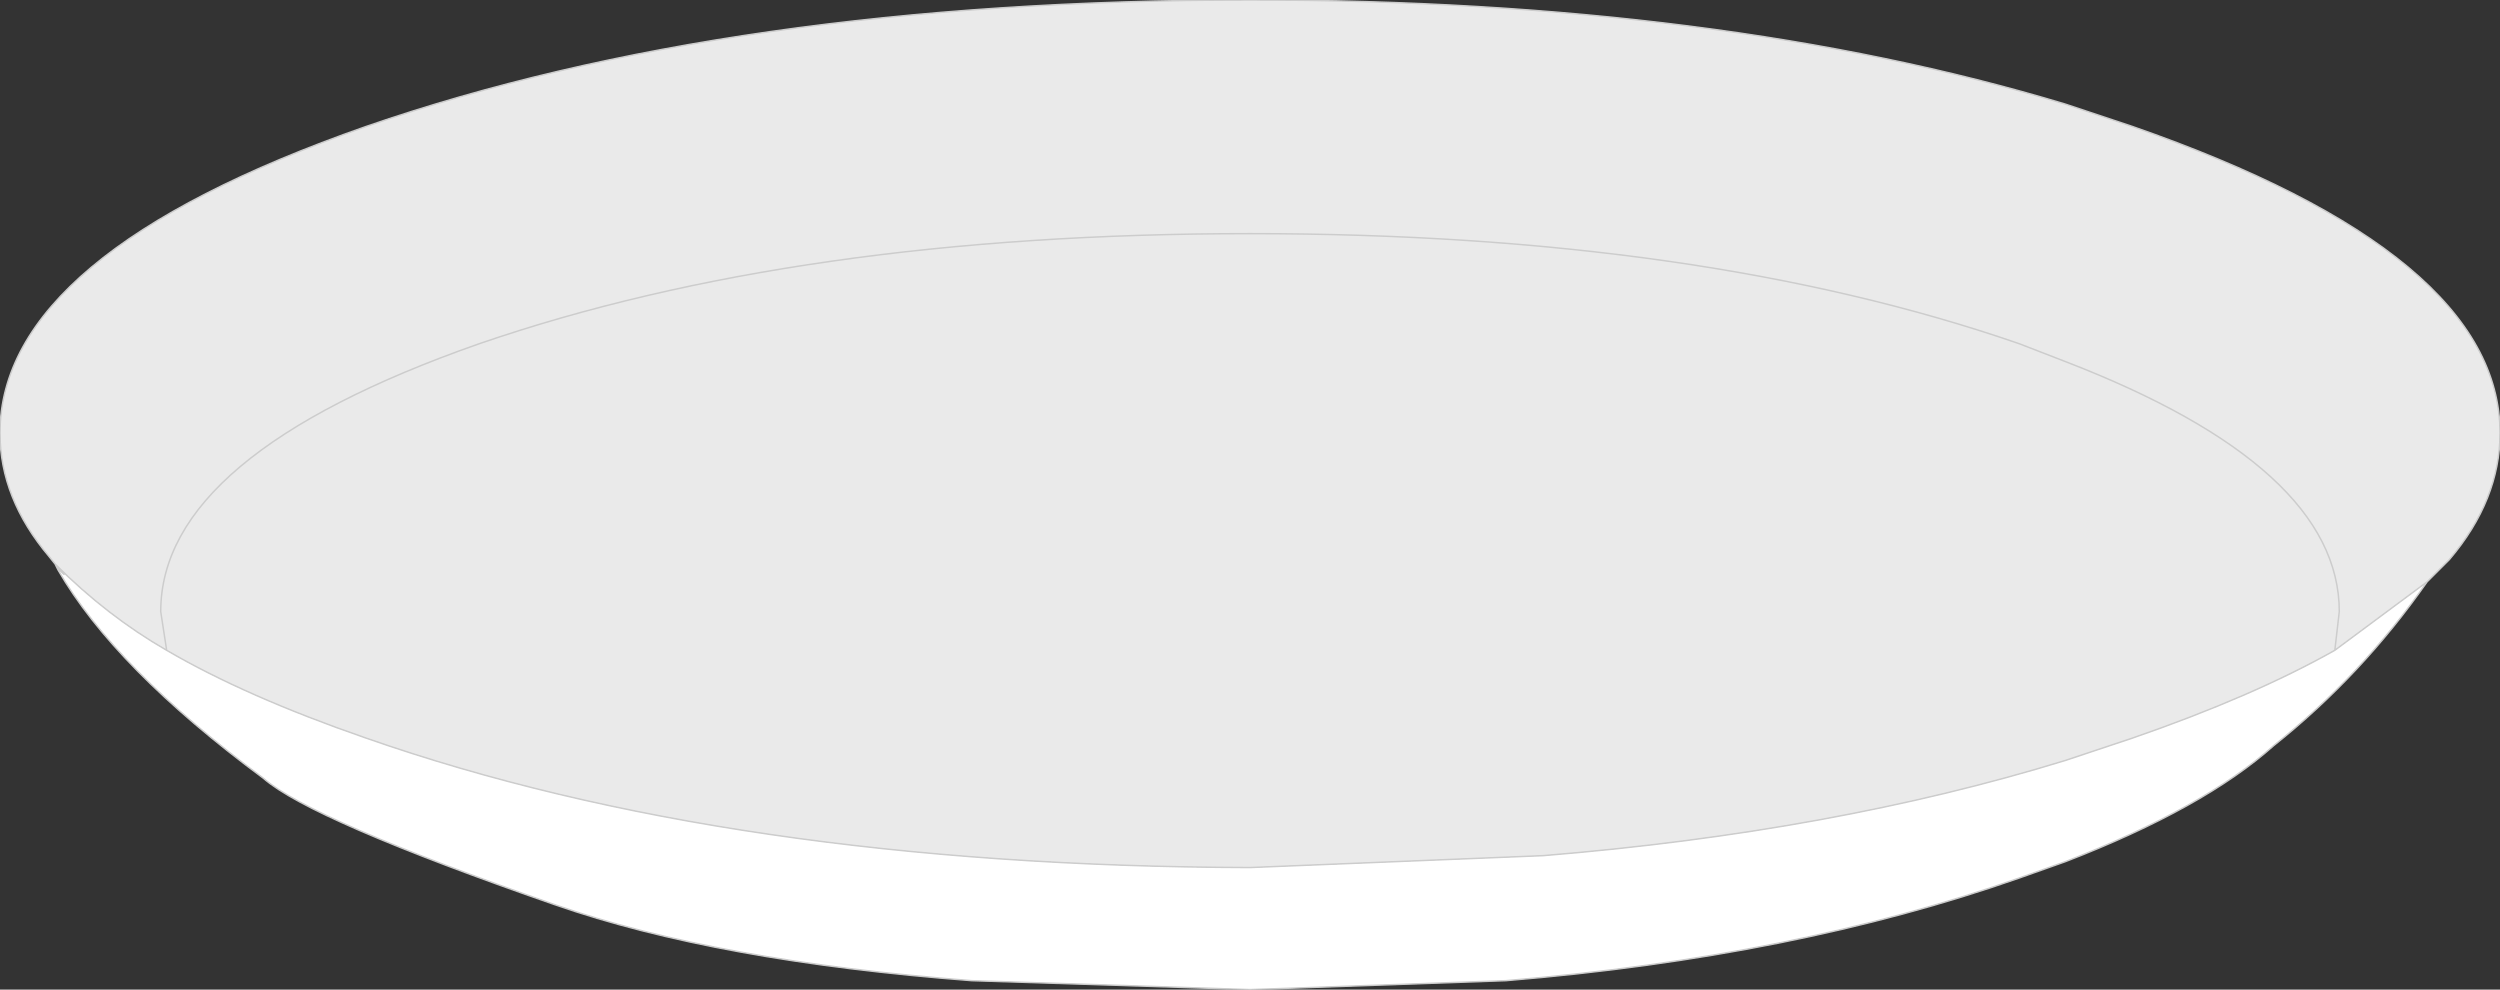
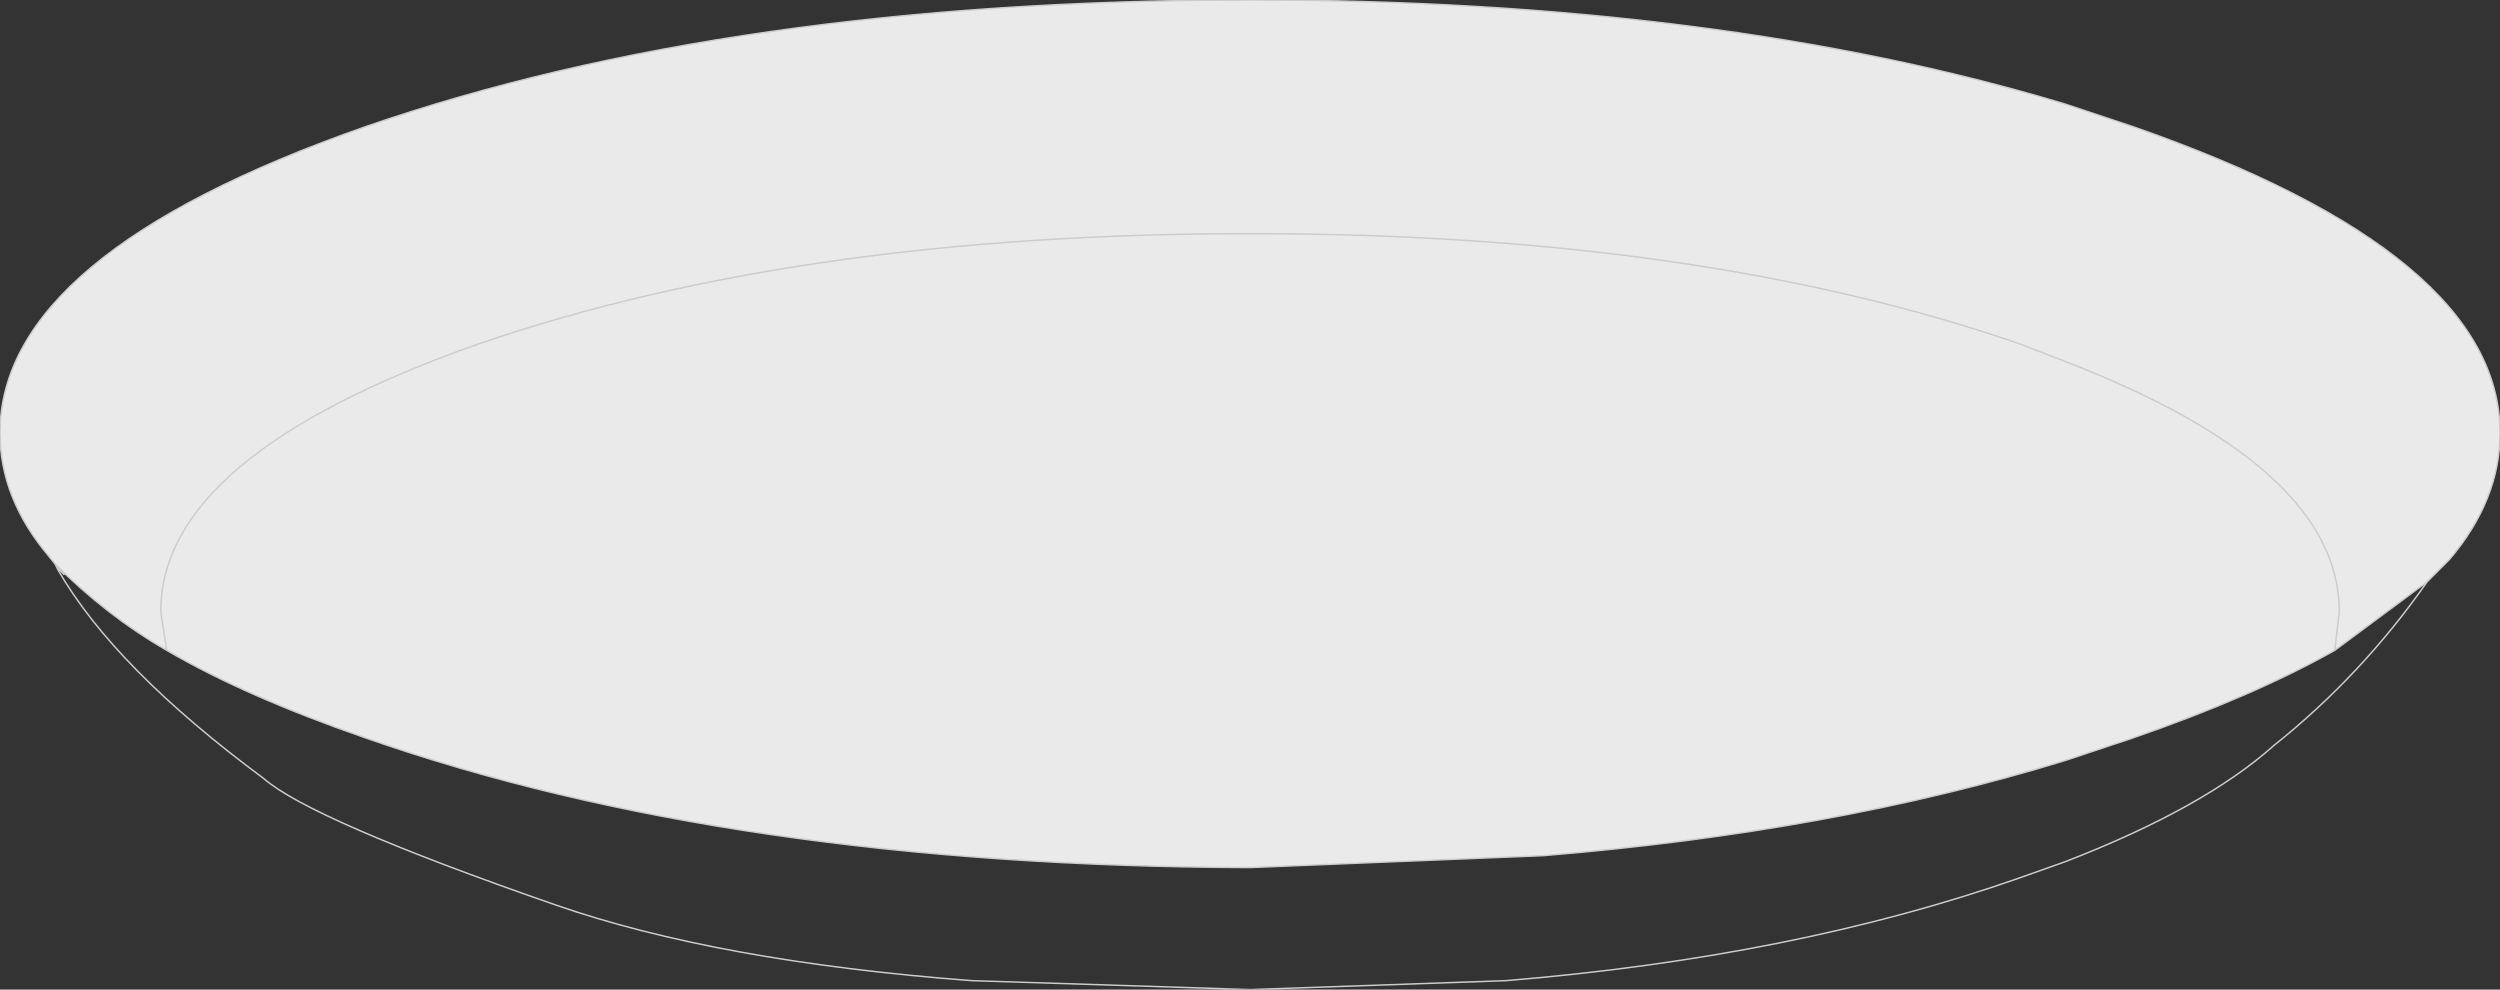
<svg xmlns="http://www.w3.org/2000/svg" height="33.25px" width="84.0px">
  <rect width="100%" height="100%" fill="#333333" stroke="none" />
  <g transform="matrix(1.0, 0.0, 0.0, 1.0, -5.8, 0.0)">
    <path d="M87.35 19.55 L84.25 21.85 Q81.5 23.4 77.45 24.8 L75.2 25.55 Q67.4 27.95 57.65 28.75 L47.8 29.15 Q30.4 29.1 18.1 24.8 14.05 23.4 11.4 21.85 9.4 20.7 7.65 18.95 L7.45 18.7 Q5.8 16.75 5.8 14.55 5.8 8.55 18.1 4.25 30.4 0.0 47.8 0.0 63.6 0.0 75.2 3.5 L77.45 4.25 Q89.8 8.55 89.8 14.55 89.8 16.8 88.1 18.8 L87.35 19.55 M84.25 21.85 L84.4 20.55 Q84.4 15.7 75.2 12.15 L73.65 11.55 Q62.95 7.85 47.8 7.85 32.65 7.85 21.9 11.55 11.2 15.3 11.2 20.55 L11.4 21.85 11.2 20.55 Q11.2 15.3 21.9 11.55 32.65 7.85 47.8 7.85 62.95 7.85 73.65 11.55 L75.2 12.15 Q84.4 15.7 84.4 20.55 L84.25 21.85" fill="#eaeaea" fill-rule="evenodd" stroke="none" />
-     <path d="M87.35 19.55 Q85.15 22.7 82.2 25.05 79.85 27.15 75.2 28.95 L73.65 29.5 Q66.1 32.15 56.4 32.95 L47.8 33.25 38.45 32.95 Q29.9 32.3 24.45 30.4 16.25 27.55 14.65 26.15 9.65 22.45 7.75 19.15 L7.8 19.15 7.95 19.3 7.65 18.95 Q9.4 20.7 11.4 21.85 14.05 23.4 18.1 24.8 30.4 29.1 47.8 29.15 L57.65 28.75 Q67.4 27.95 75.2 25.55 L77.45 24.8 Q81.5 23.4 84.25 21.85 L87.35 19.55" fill="#ffffff" fill-rule="evenodd" stroke="none" />
    <path d="M82.2 25.05 Q85.15 22.7 87.35 19.55 L84.25 21.85 Q81.5 23.4 77.45 24.8 L75.2 25.55 Q67.4 27.95 57.65 28.75 L47.8 29.15 Q30.4 29.1 18.1 24.8 14.05 23.4 11.4 21.85 9.4 20.7 7.65 18.95 L7.95 19.3 7.8 19.15 7.65 18.95 7.45 18.7 Q5.8 16.75 5.8 14.55 5.8 8.55 18.1 4.25 30.4 0.0 47.8 0.0 63.6 0.0 75.2 3.5 L77.45 4.25 Q89.8 8.55 89.8 14.55 89.8 16.8 88.1 18.8 L87.35 19.55 M7.75 19.15 Q9.65 22.45 14.65 26.15 16.25 27.55 24.45 30.4 29.9 32.3 38.45 32.95 L47.8 33.25 56.4 32.95 Q66.1 32.15 73.65 29.5 L75.2 28.95 Q79.85 27.15 82.2 25.05 M11.4 21.85 L11.2 20.55 Q11.2 15.3 21.9 11.55 32.65 7.85 47.8 7.85 62.95 7.85 73.65 11.55 L75.2 12.15 Q84.4 15.7 84.4 20.55 L84.25 21.85 M7.75 19.15 L7.65 18.95" fill="none" stroke="#cccccc" stroke-linecap="round" stroke-linejoin="round" stroke-width="0.05" />
  </g>
</svg>